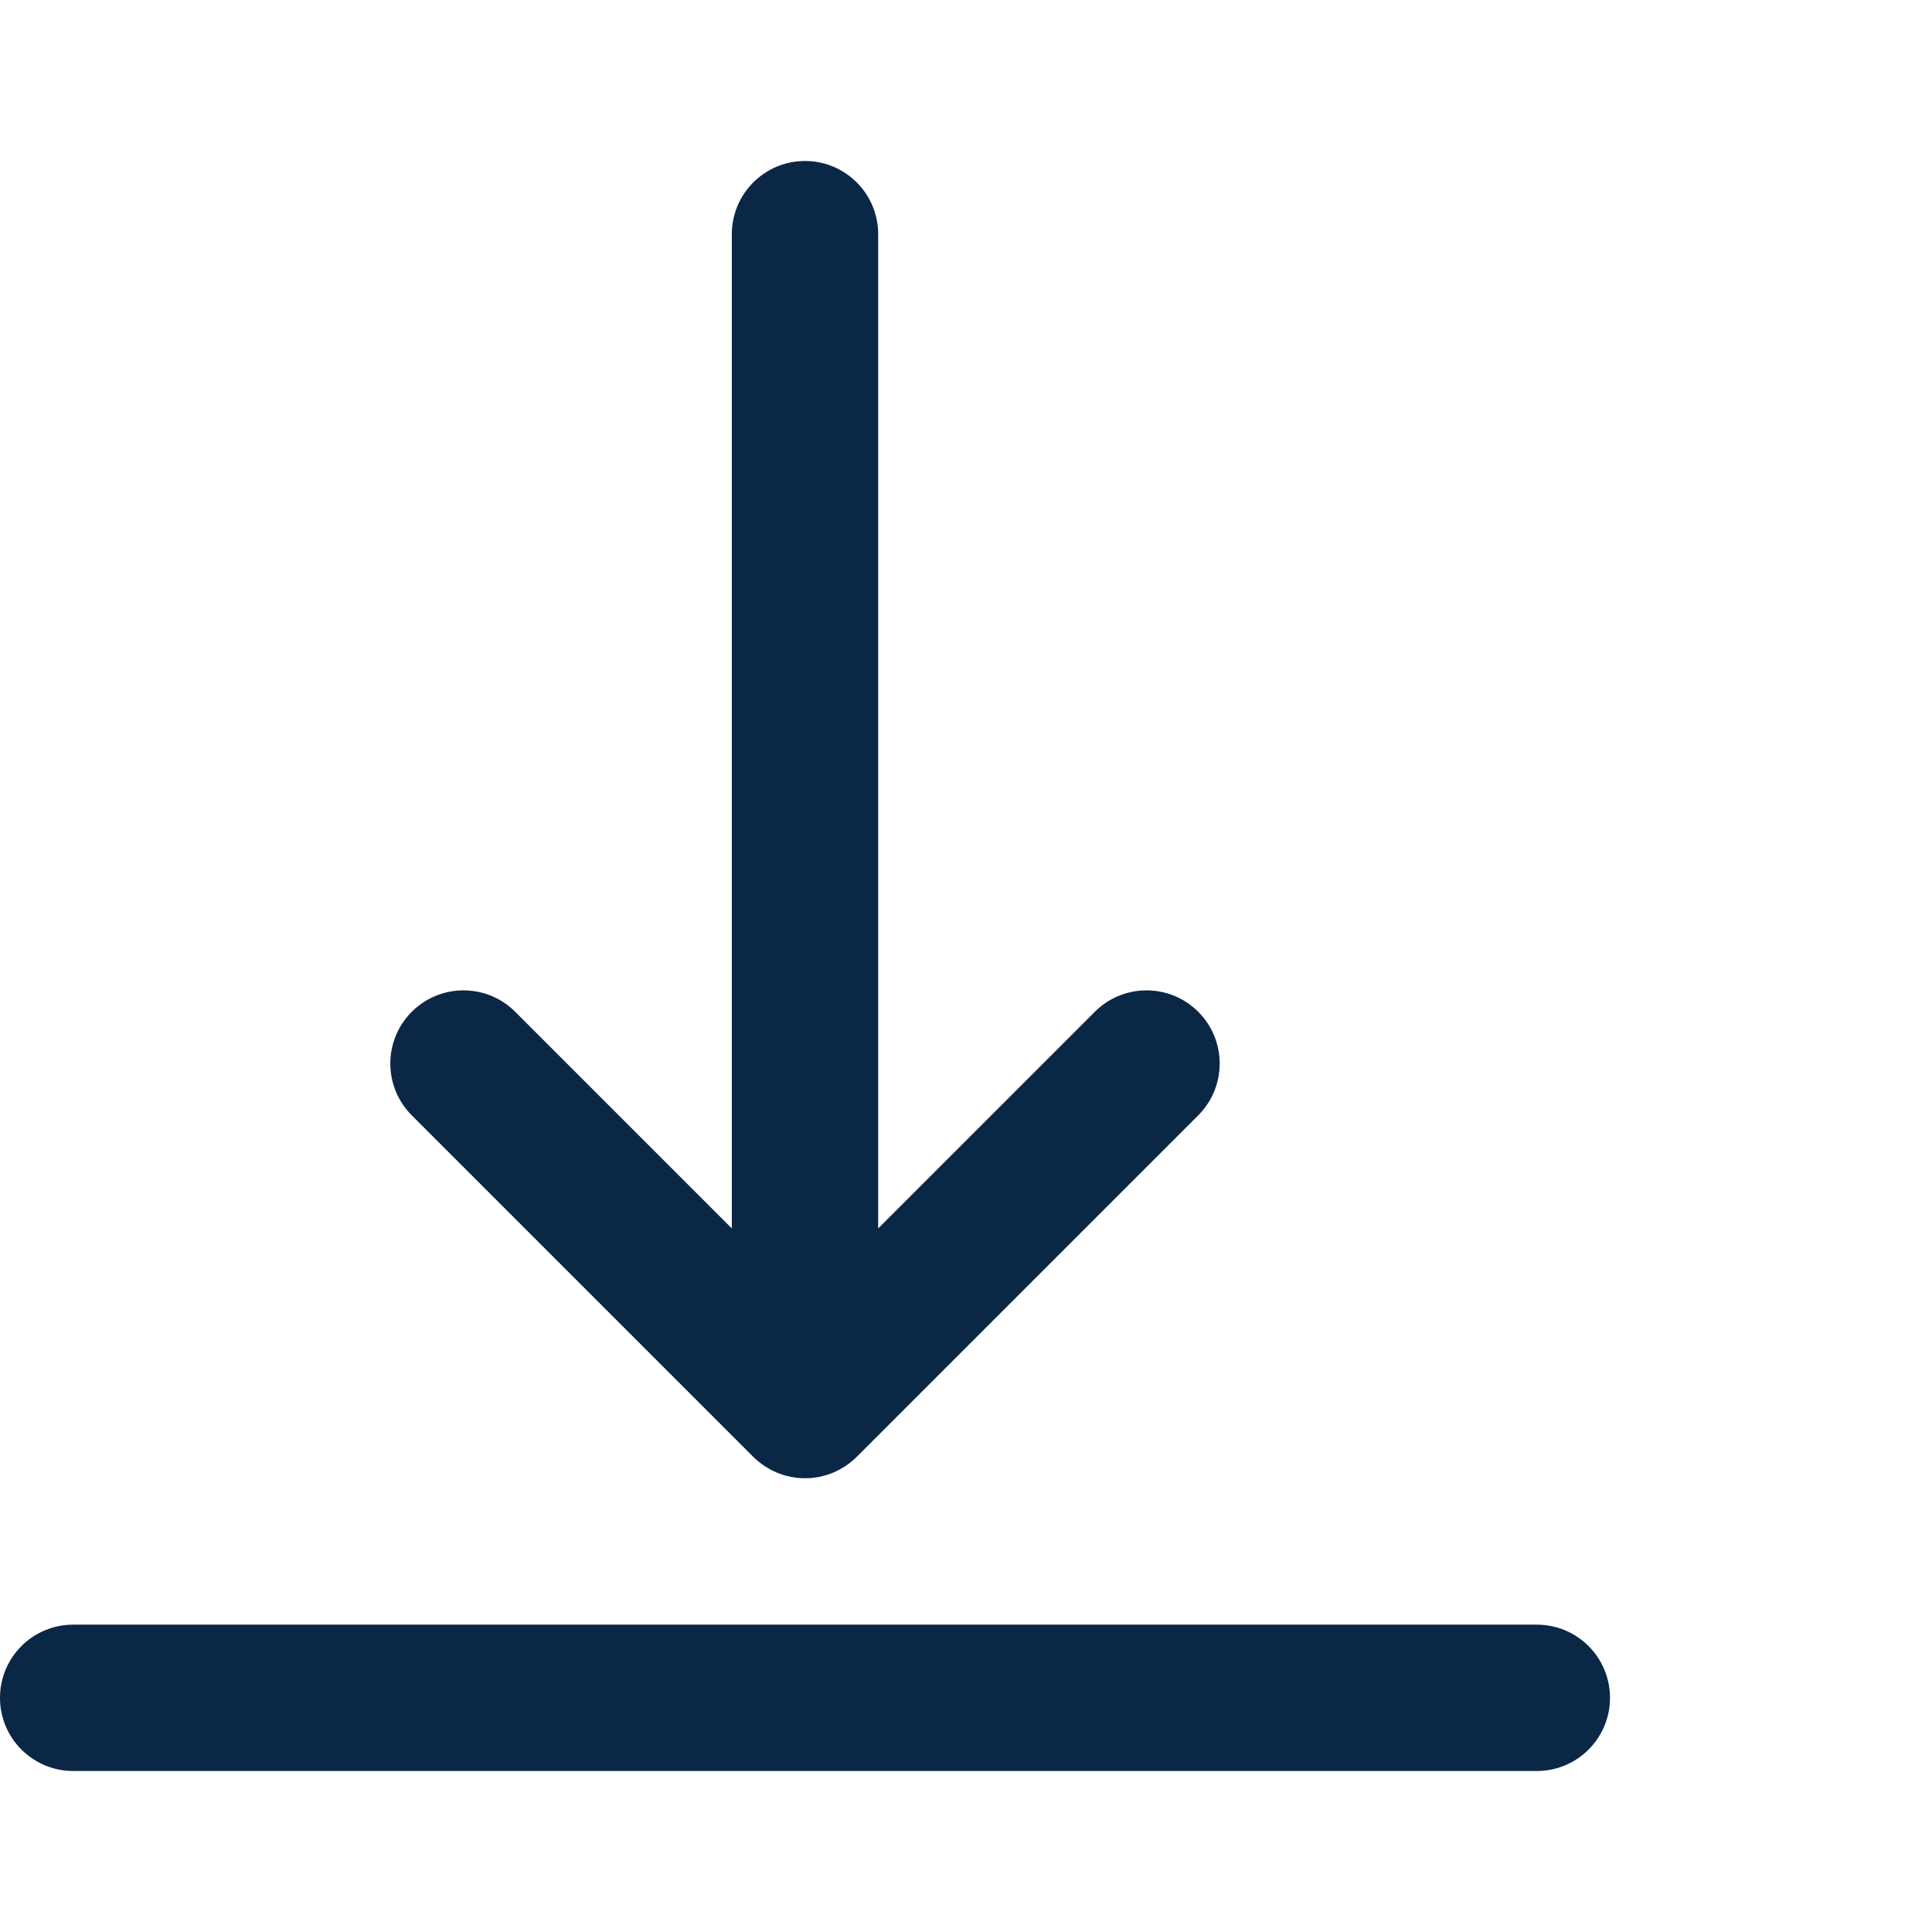
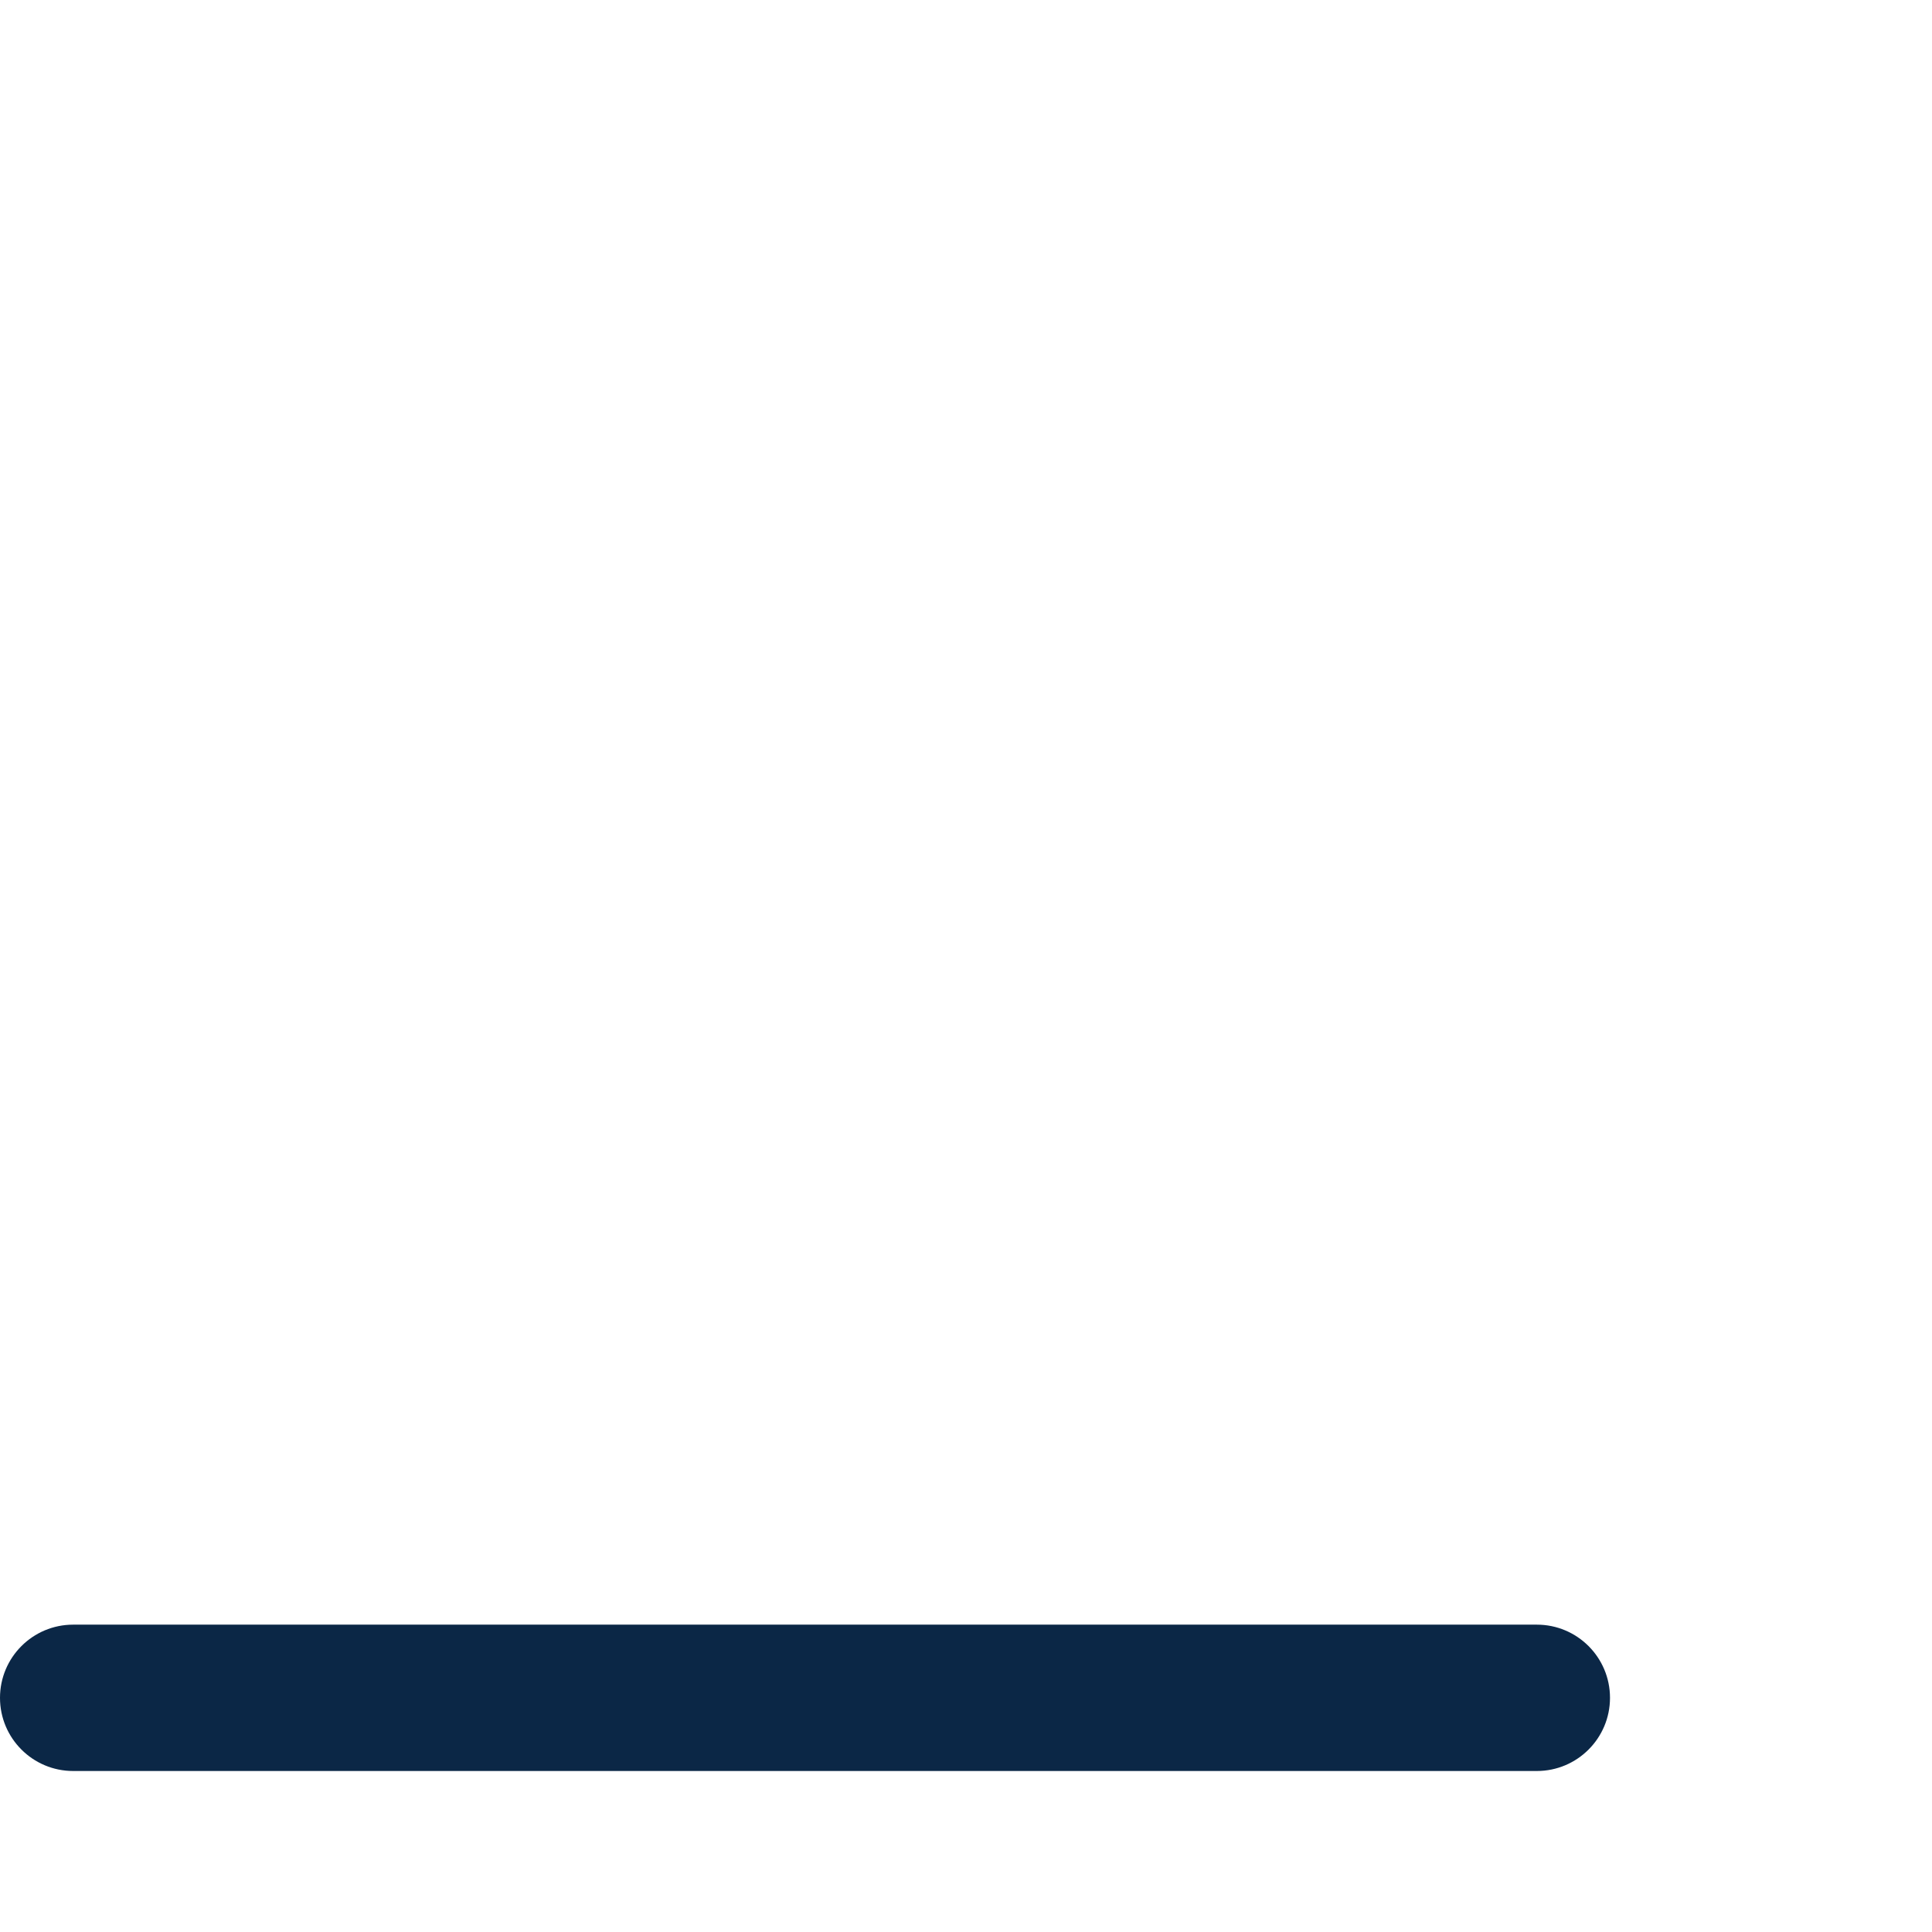
<svg xmlns="http://www.w3.org/2000/svg" width="24" height="24" viewBox="0 0 24 24" fill="none">
  <g clip-path="url(#clip0_2231_15204)">
-     <path d="M9.357 18.097C9.378 18.118 9.4 18.139 9.424 18.157C9.434 18.166 9.445 18.173 9.455 18.181C9.468 18.191 9.481 18.201 9.495 18.21C9.508 18.219 9.521 18.226 9.535 18.234C9.547 18.242 9.559 18.249 9.571 18.256C9.585 18.263 9.599 18.27 9.613 18.276C9.626 18.282 9.639 18.289 9.652 18.294C9.665 18.3 9.679 18.304 9.693 18.309C9.707 18.314 9.721 18.32 9.736 18.324C9.75 18.328 9.764 18.331 9.777 18.335C9.792 18.339 9.807 18.343 9.822 18.346C9.838 18.349 9.854 18.351 9.87 18.353C9.884 18.355 9.897 18.358 9.91 18.359C9.94 18.362 9.97 18.363 10 18.363C10.03 18.363 10.06 18.362 10.09 18.359C10.103 18.358 10.117 18.355 10.13 18.353C10.146 18.351 10.162 18.349 10.178 18.346C10.193 18.343 10.208 18.338 10.223 18.335C10.237 18.331 10.25 18.328 10.264 18.324C10.279 18.32 10.293 18.314 10.308 18.309C10.321 18.304 10.335 18.3 10.348 18.294C10.361 18.289 10.374 18.282 10.388 18.276C10.401 18.269 10.415 18.263 10.428 18.256C10.441 18.249 10.453 18.242 10.466 18.234C10.479 18.226 10.492 18.219 10.505 18.21C10.518 18.201 10.531 18.191 10.544 18.182C10.555 18.174 10.566 18.166 10.576 18.157C10.598 18.139 10.62 18.12 10.64 18.1C10.641 18.099 10.642 18.098 10.643 18.097L14.885 13.855C15.24 13.5 15.24 12.924 14.885 12.569C14.53 12.214 13.955 12.214 13.6 12.569L10.909 15.26V2.909C10.909 2.407 10.502 2 10 2C9.498 2 9.091 2.407 9.091 2.909V15.26L6.4 12.569C6.045 12.214 5.47 12.214 5.115 12.569C4.76 12.924 4.76 13.5 5.115 13.855L9.357 18.097Z" fill="#0B2746" />
    <path d="M19.091 20.182H0.909C0.407 20.182 0 20.589 0 21.091C0 21.593 0.407 22 0.909 22H19.091C19.593 22 20 21.593 20 21.091C20 20.589 19.593 20.182 19.091 20.182Z" fill="#0B2746" />
  </g>
  <defs>
    <clipPath id="clip0_2231_15204">
      <rect width="20" height="20" fill="white" transform="translate(0 2)" />
    </clipPath>
  </defs>
</svg>